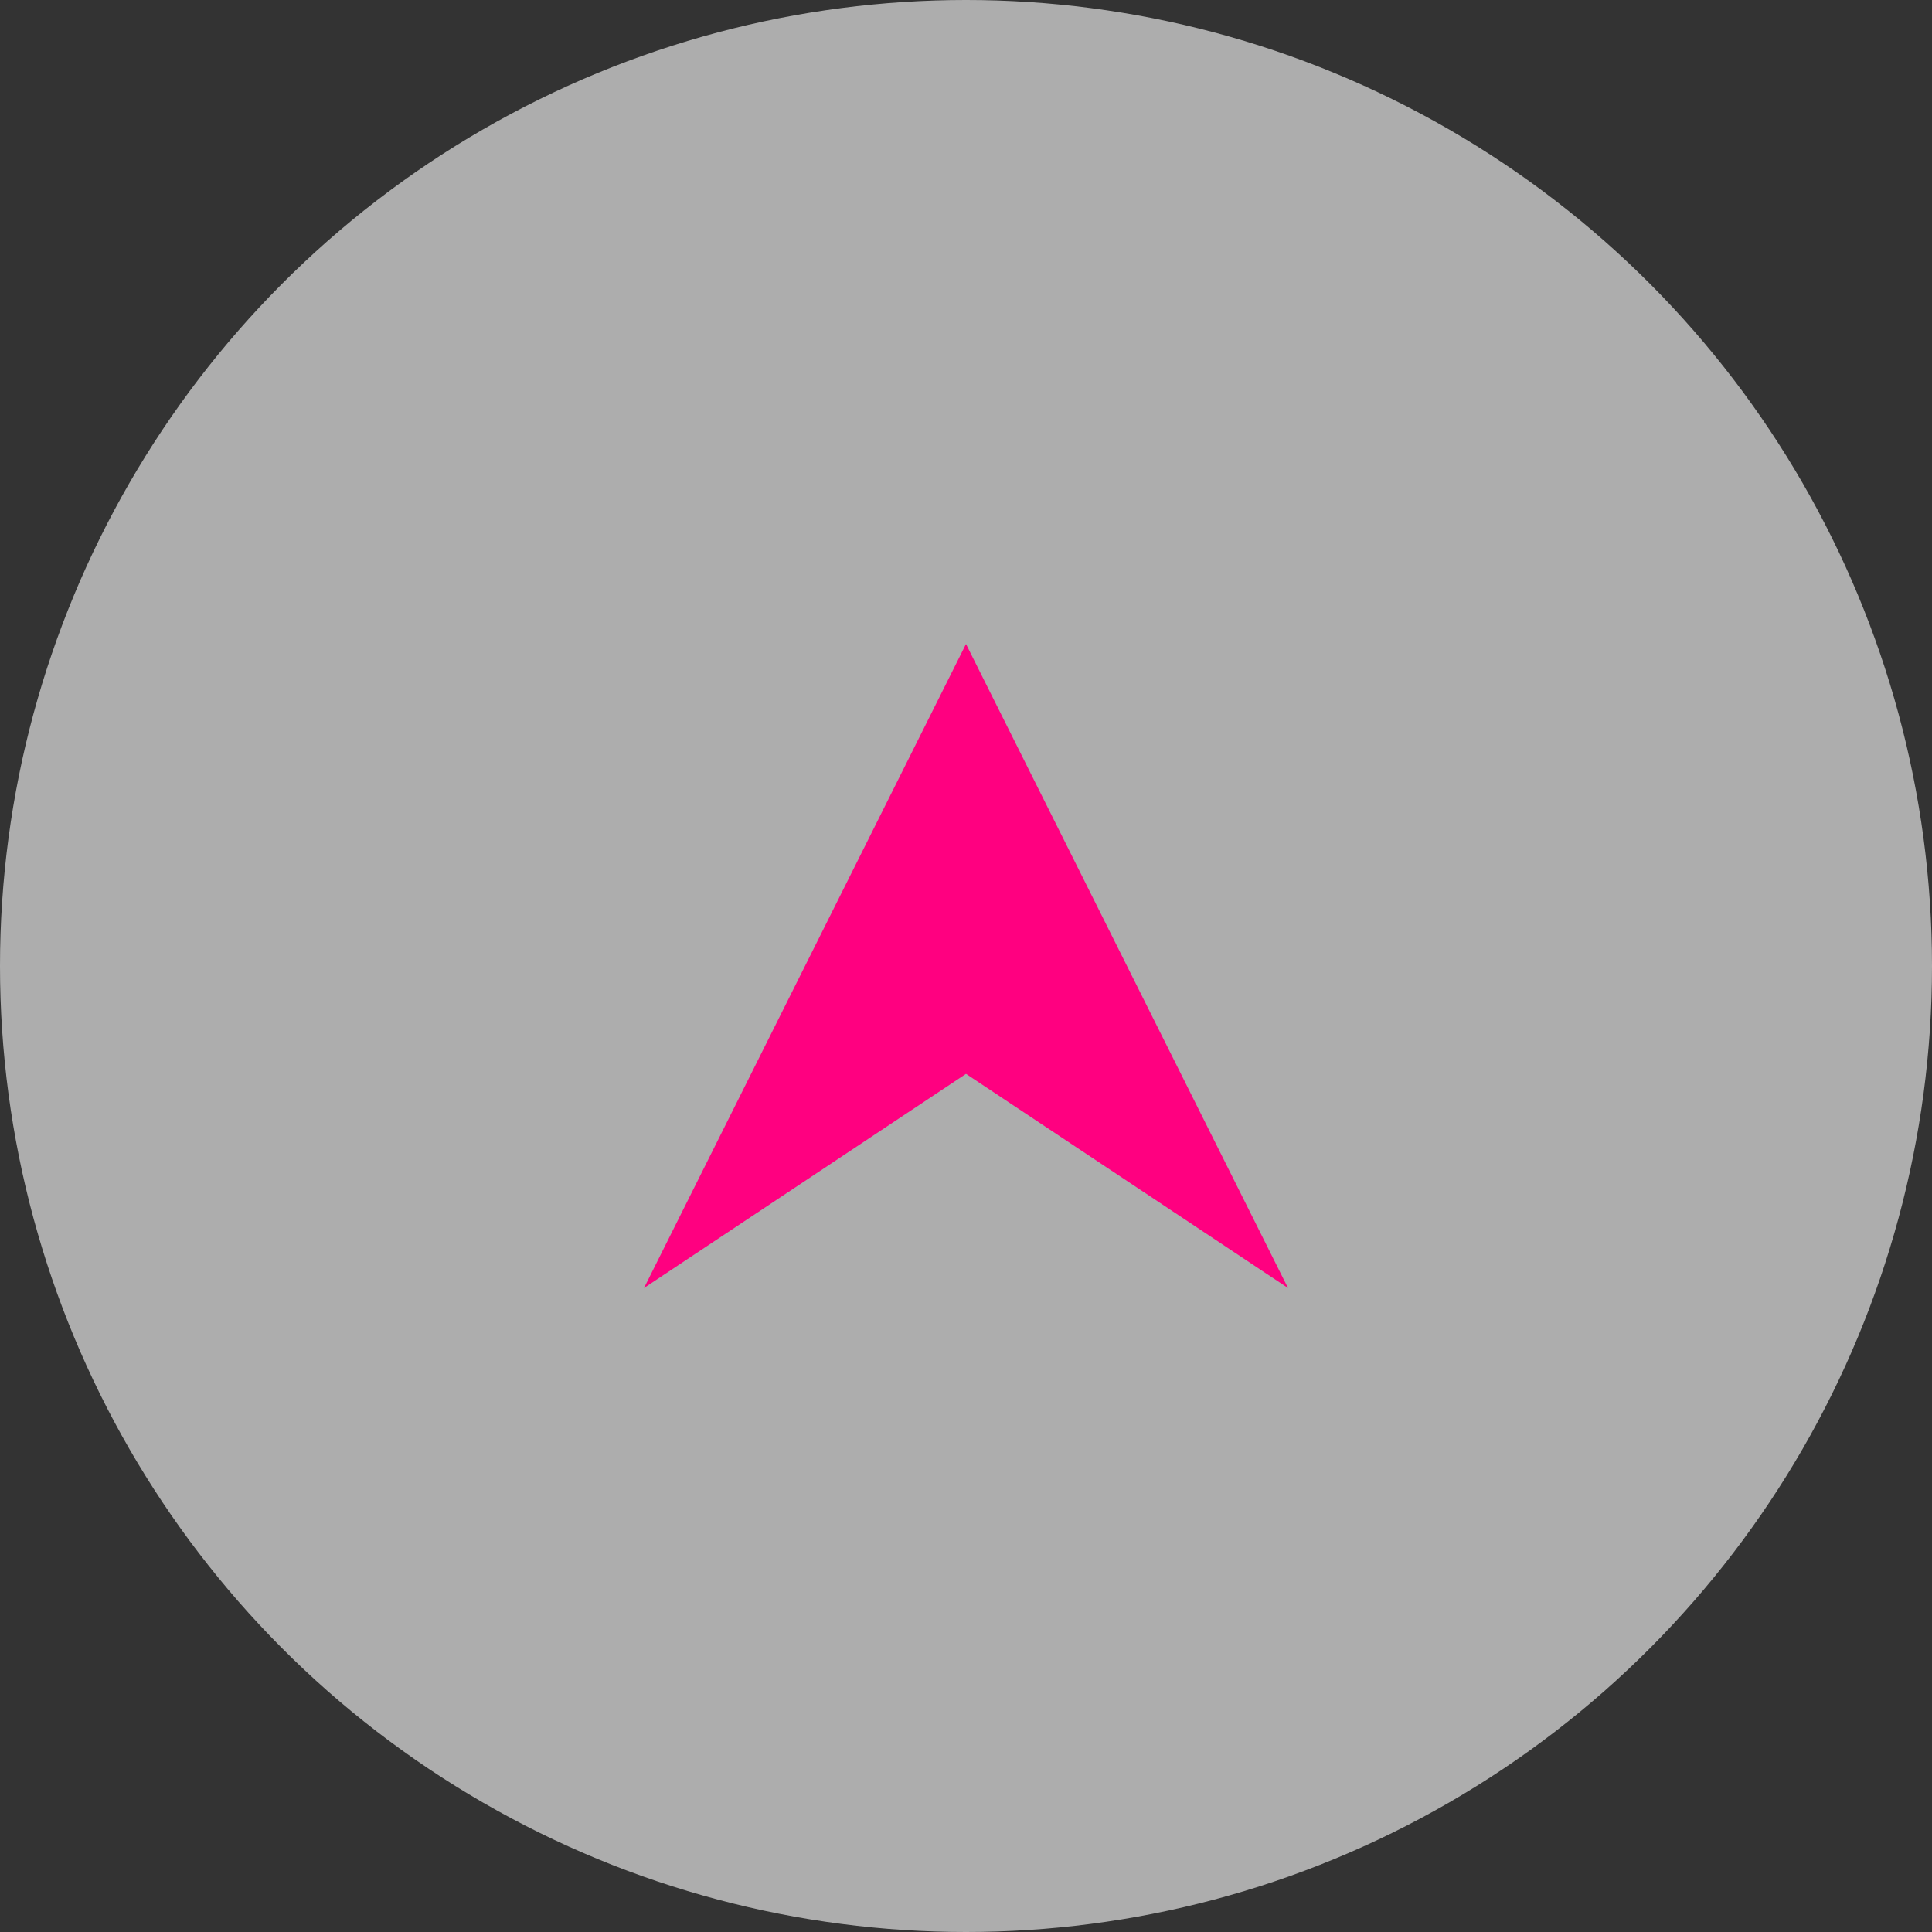
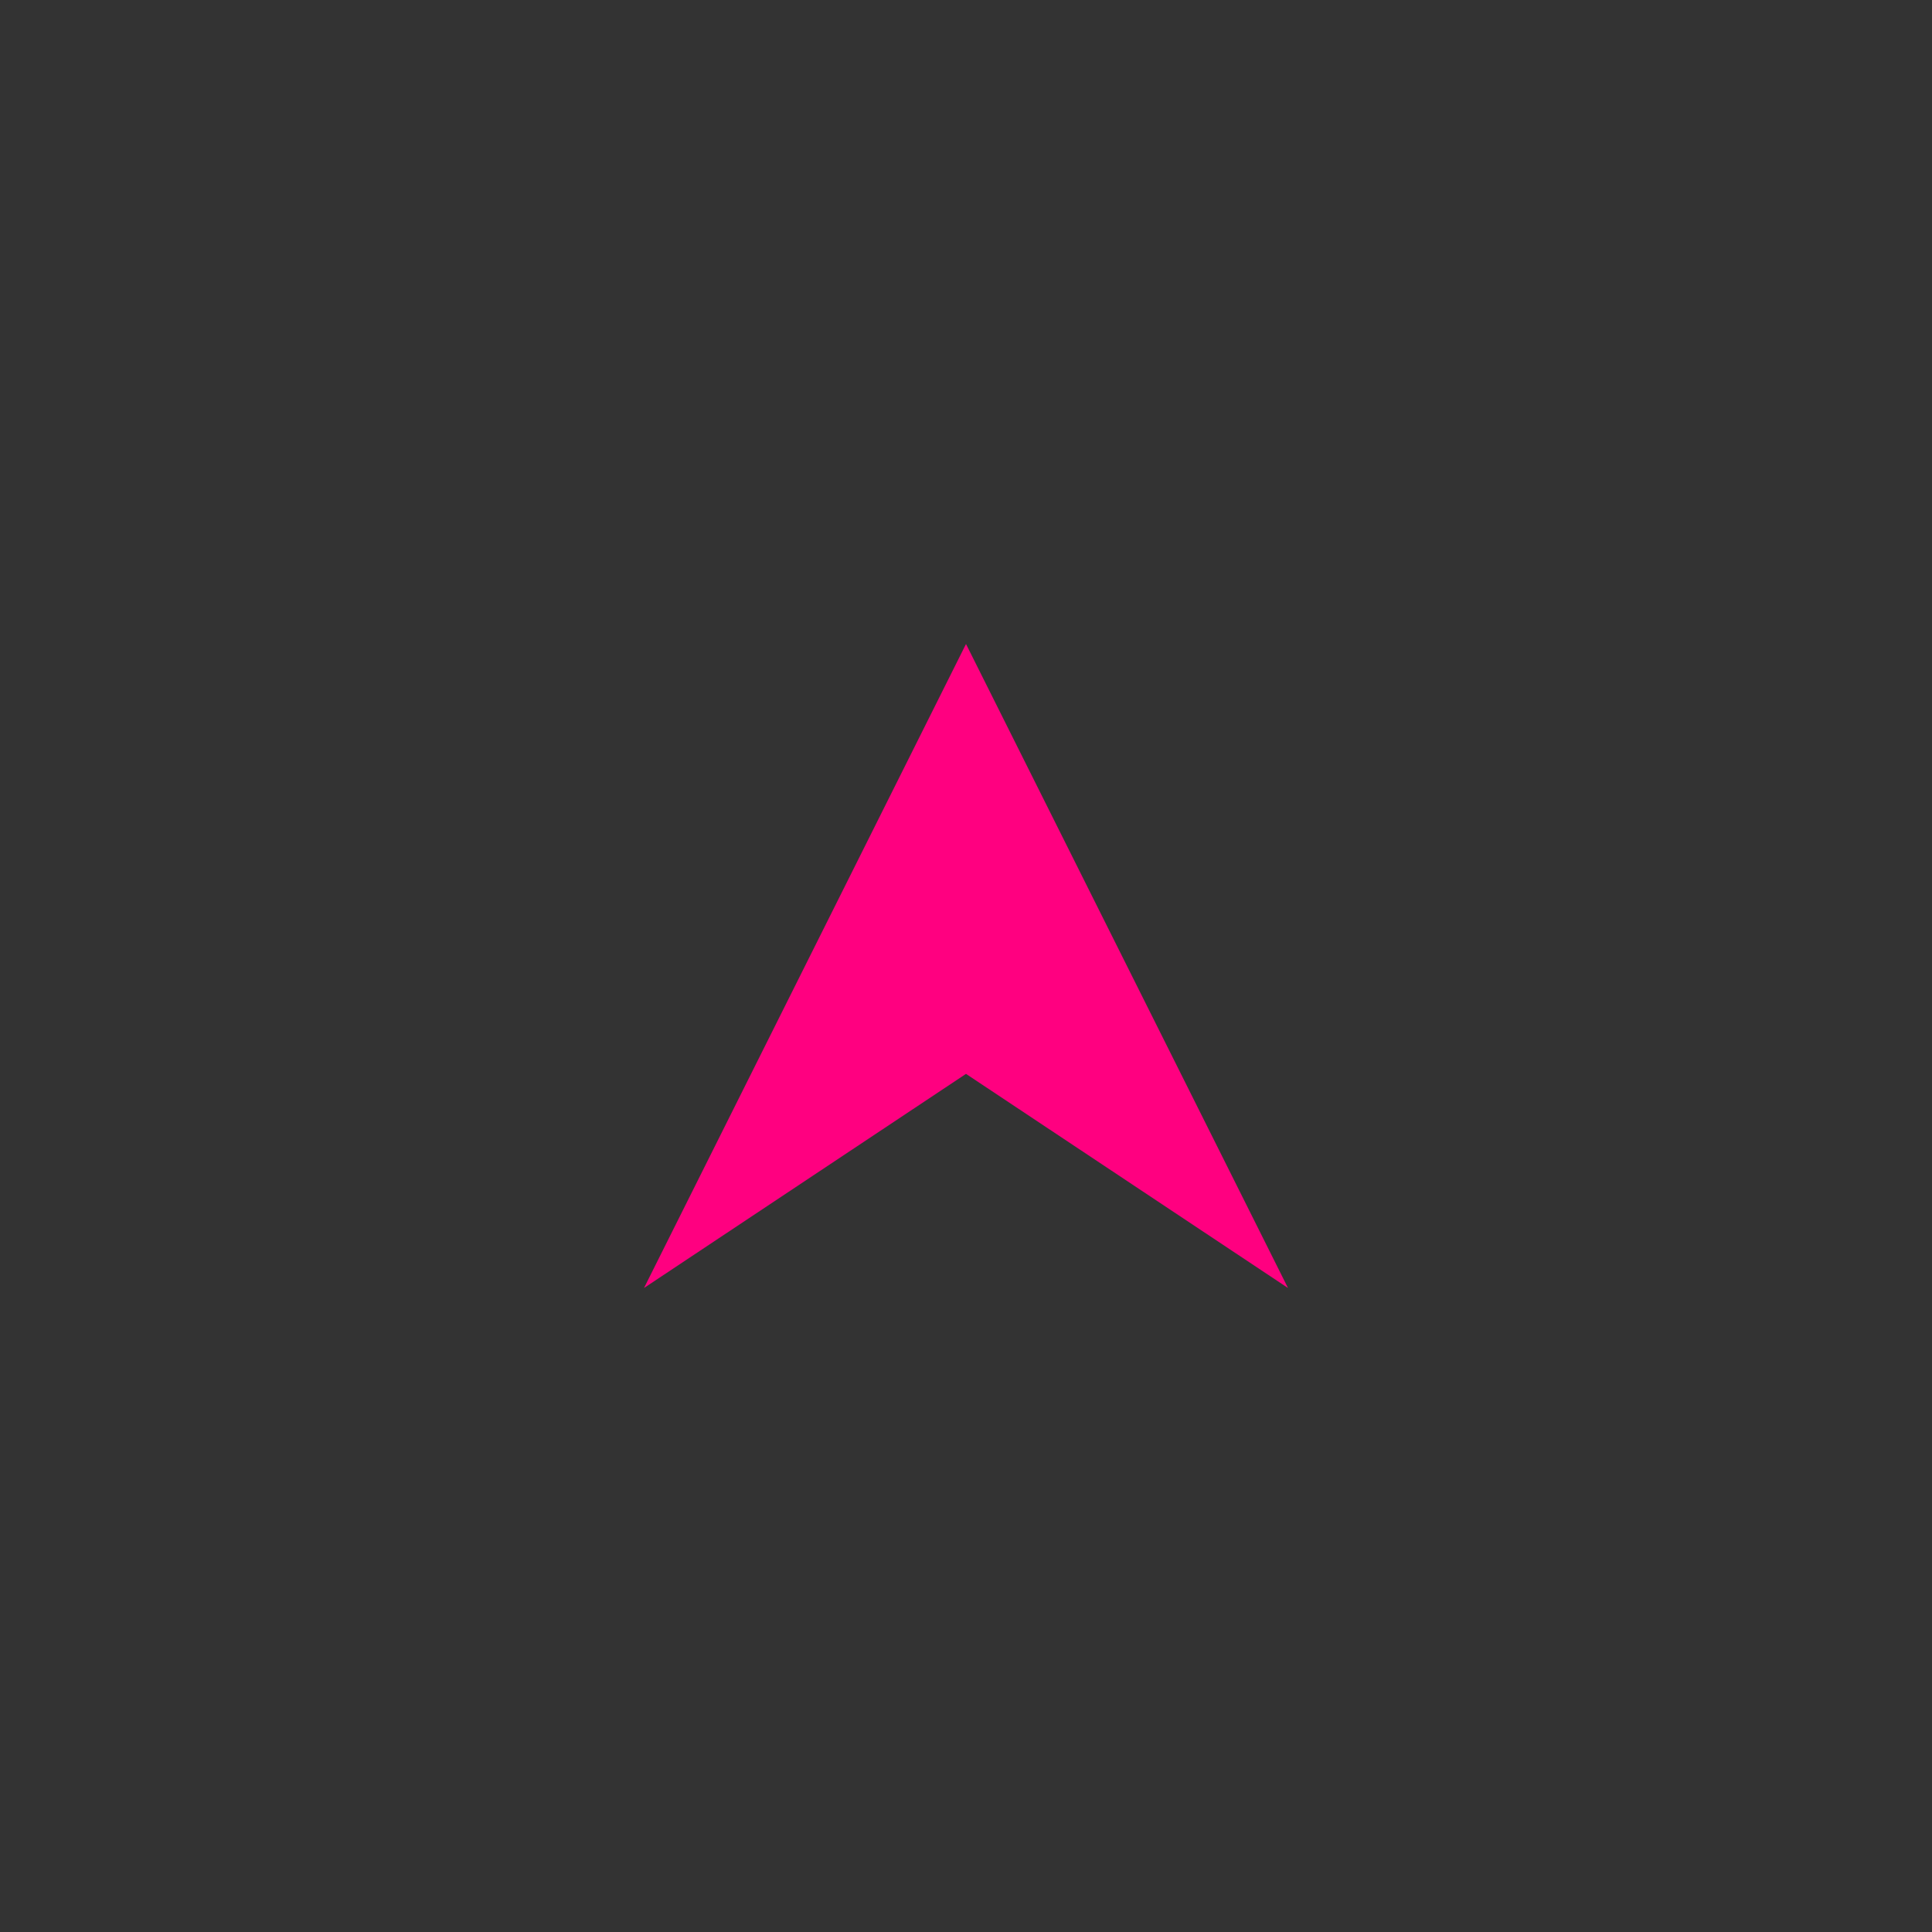
<svg xmlns="http://www.w3.org/2000/svg" viewBox="0 0 120 120">
  <rect x="0" y="0" width="120" height="120" fill="#333333" stroke="none" />
  <defs>
    <style>.cls-1{fill:#fff;opacity:0.6;}.cls-2{fill:#ff0080;}</style>
  </defs>
  <title>totop</title>
  <g id="レイヤー_2" data-name="レイヤー 2">
    <g id="レイヤー_1-2" data-name="レイヤー 1">
-       <circle class="cls-1" cx="60" cy="60" r="60" />
      <polygon class="cls-2" points="80 80 60 40 40 80 60 66.7 80 80" />
    </g>
  </g>
</svg>